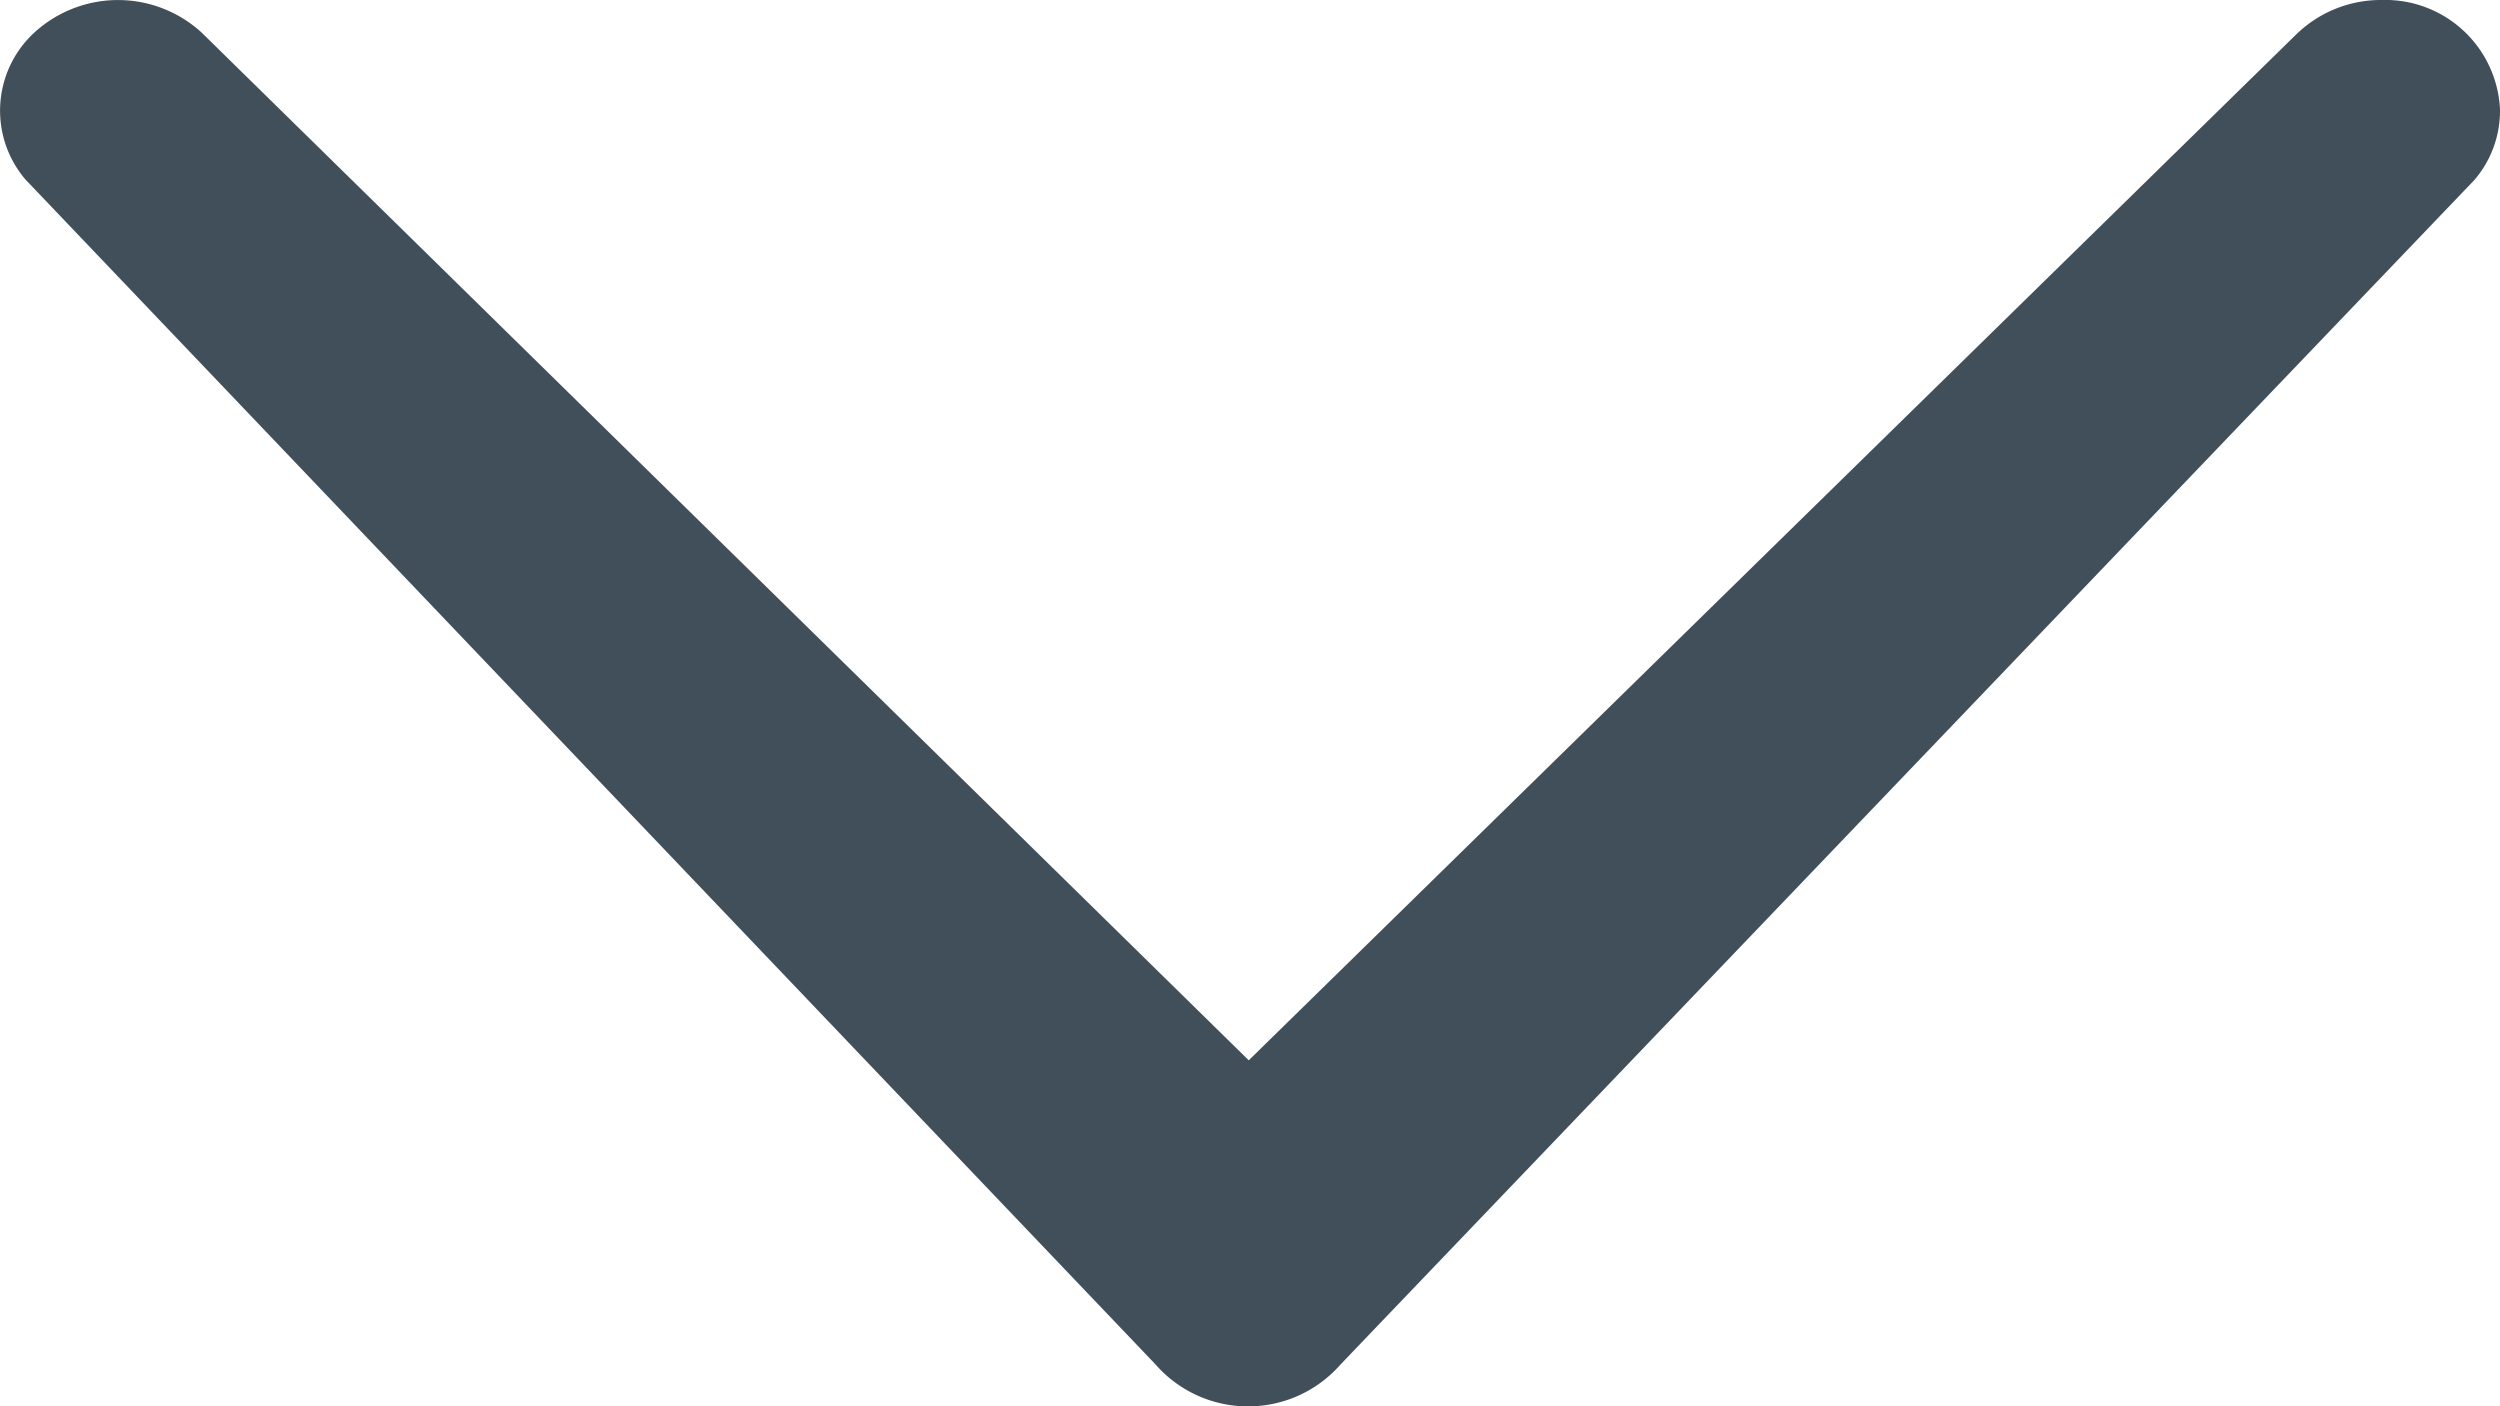
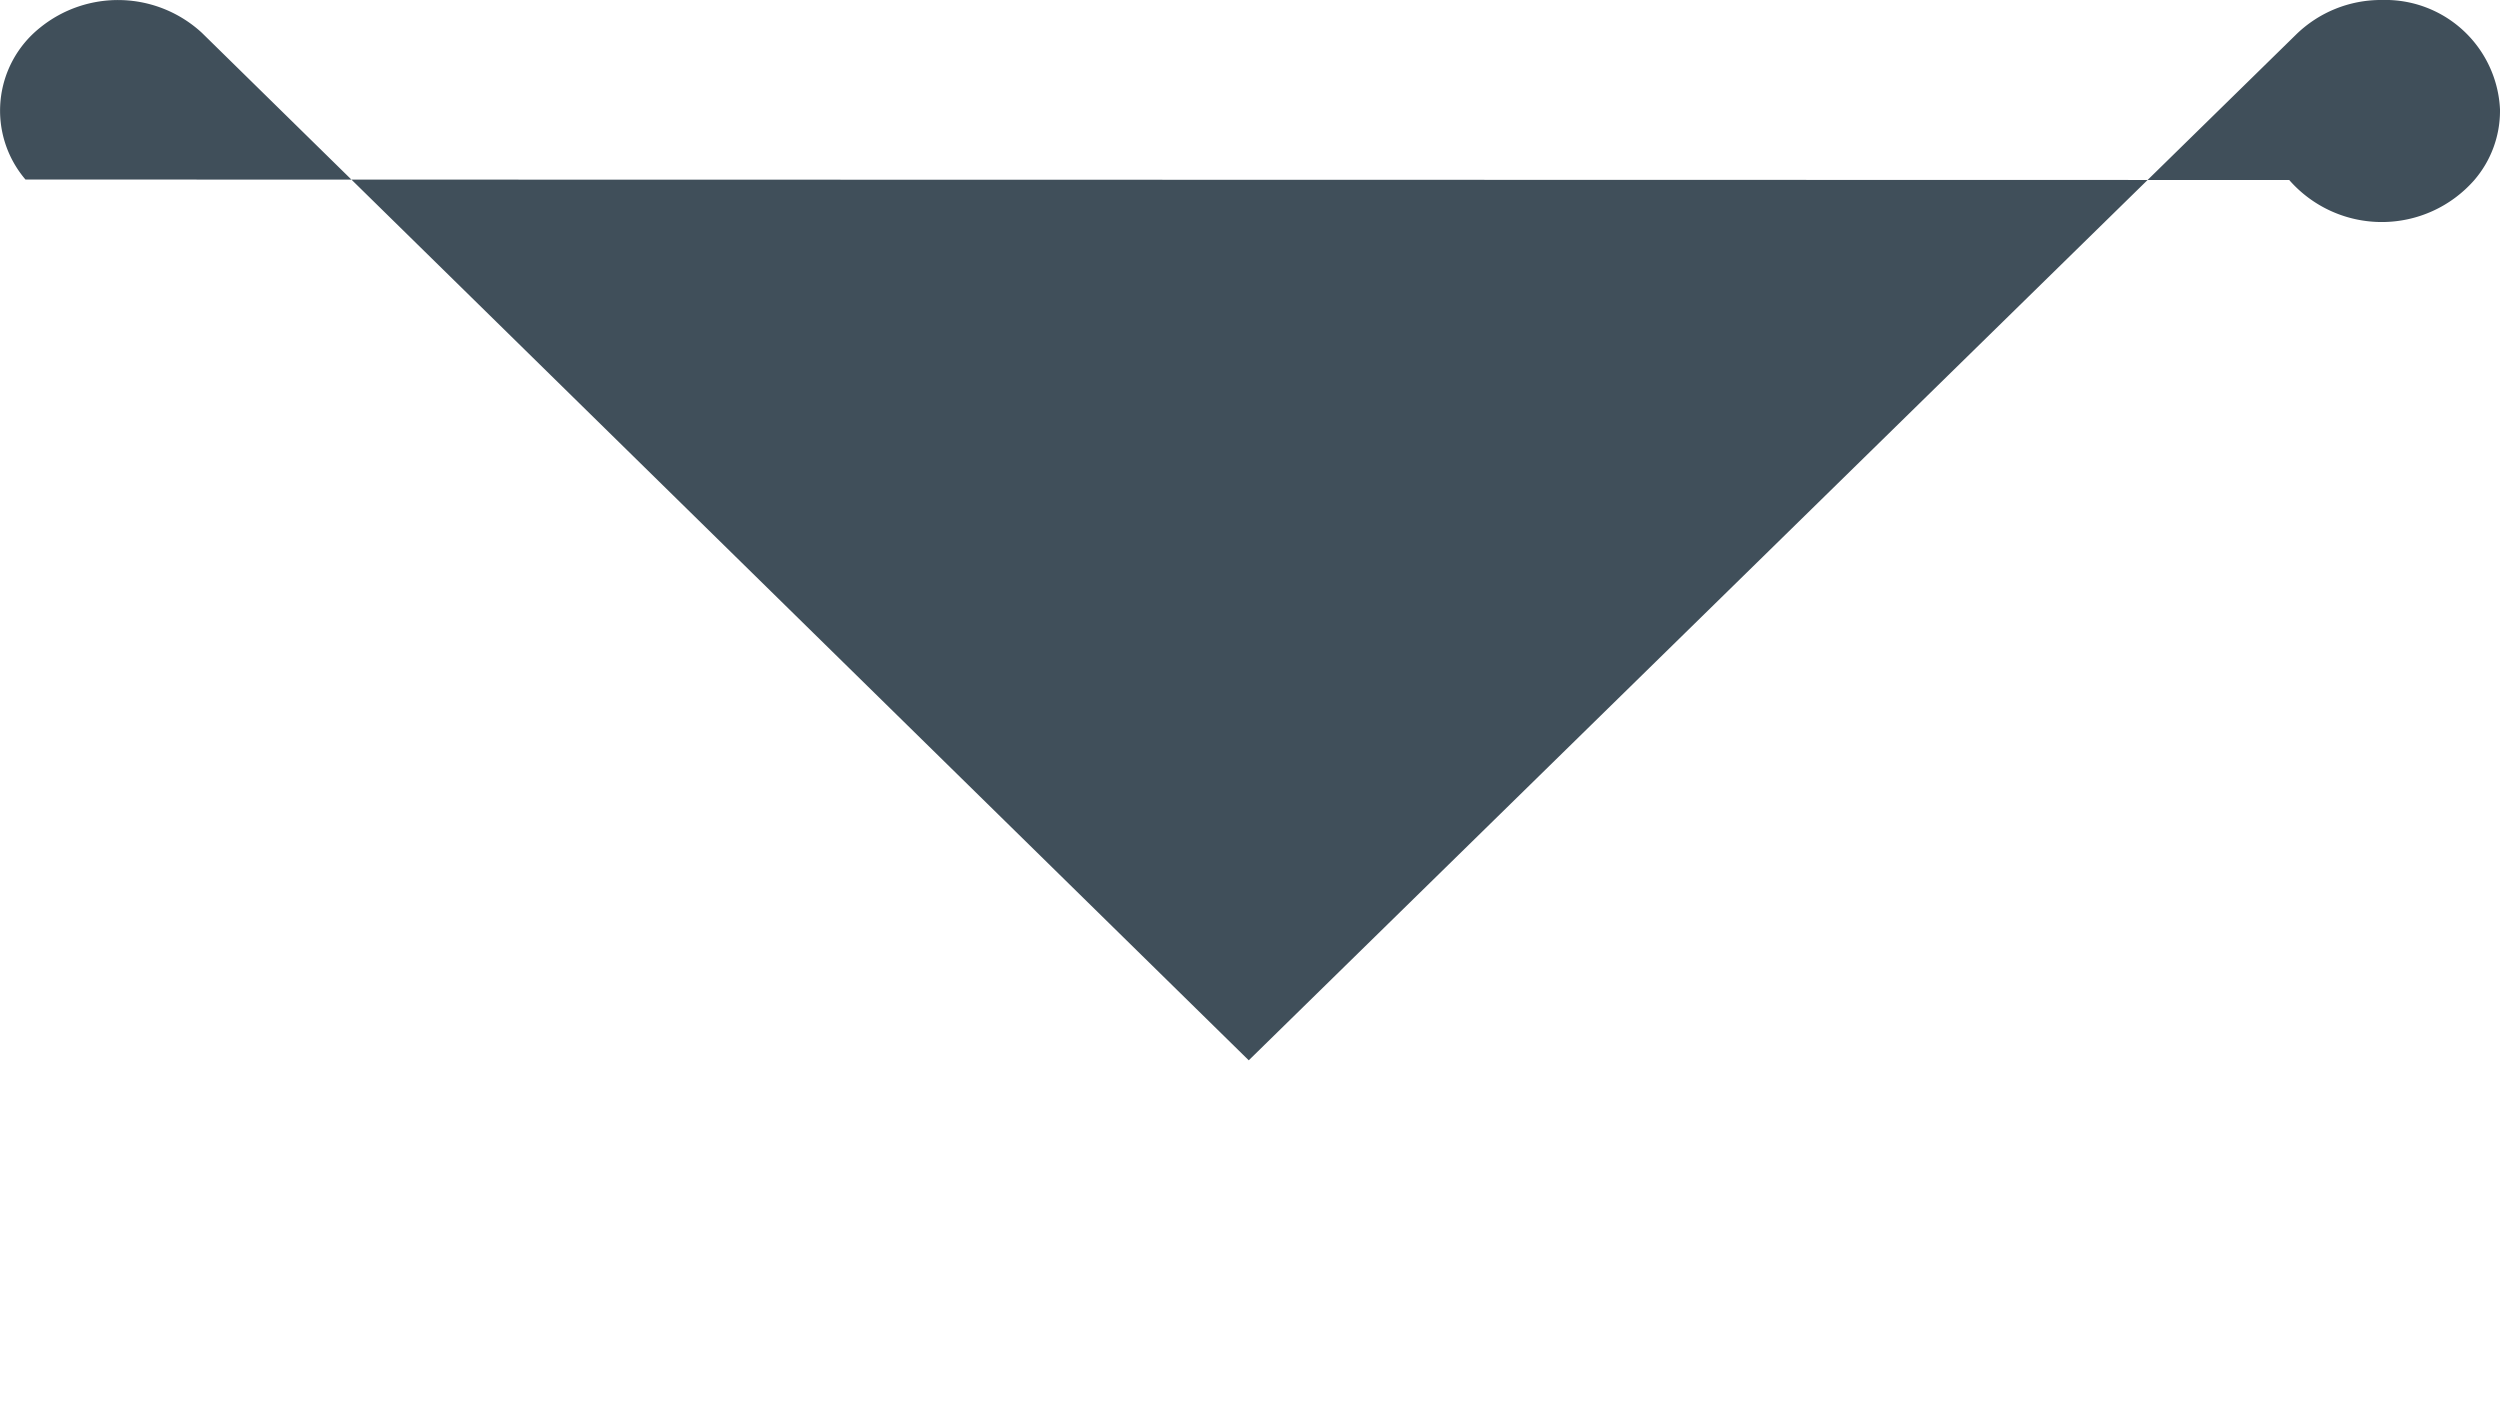
<svg xmlns="http://www.w3.org/2000/svg" width="16" height="9" viewBox="0 0 16 9">
  <defs>
    <style>
      .cls-1 {
        fill: #404f5a;
        fill-rule: evenodd;
      }
    </style>
  </defs>
-   <path class="cls-1" d="M1.292,0.21l6.7,6.576,6.7-6.562A0.777,0.777,0,0,1,15.244,0,0.735,0.735,0,0,1,16,.7s0,0.008,0,.012a0.679,0.679,0,0,1-.164.44L8.58,8.732a0.787,0.787,0,0,1-1.185,0L0.163,1.149A0.679,0.679,0,0,1,.254.179,0.792,0.792,0,0,1,1.292.21Z" />
+   <path class="cls-1" d="M1.292,0.21l6.7,6.576,6.7-6.562A0.777,0.777,0,0,1,15.244,0,0.735,0.735,0,0,1,16,.7s0,0.008,0,.012a0.679,0.679,0,0,1-.164.44a0.787,0.787,0,0,1-1.185,0L0.163,1.149A0.679,0.679,0,0,1,.254.179,0.792,0.792,0,0,1,1.292.21Z" />
</svg>